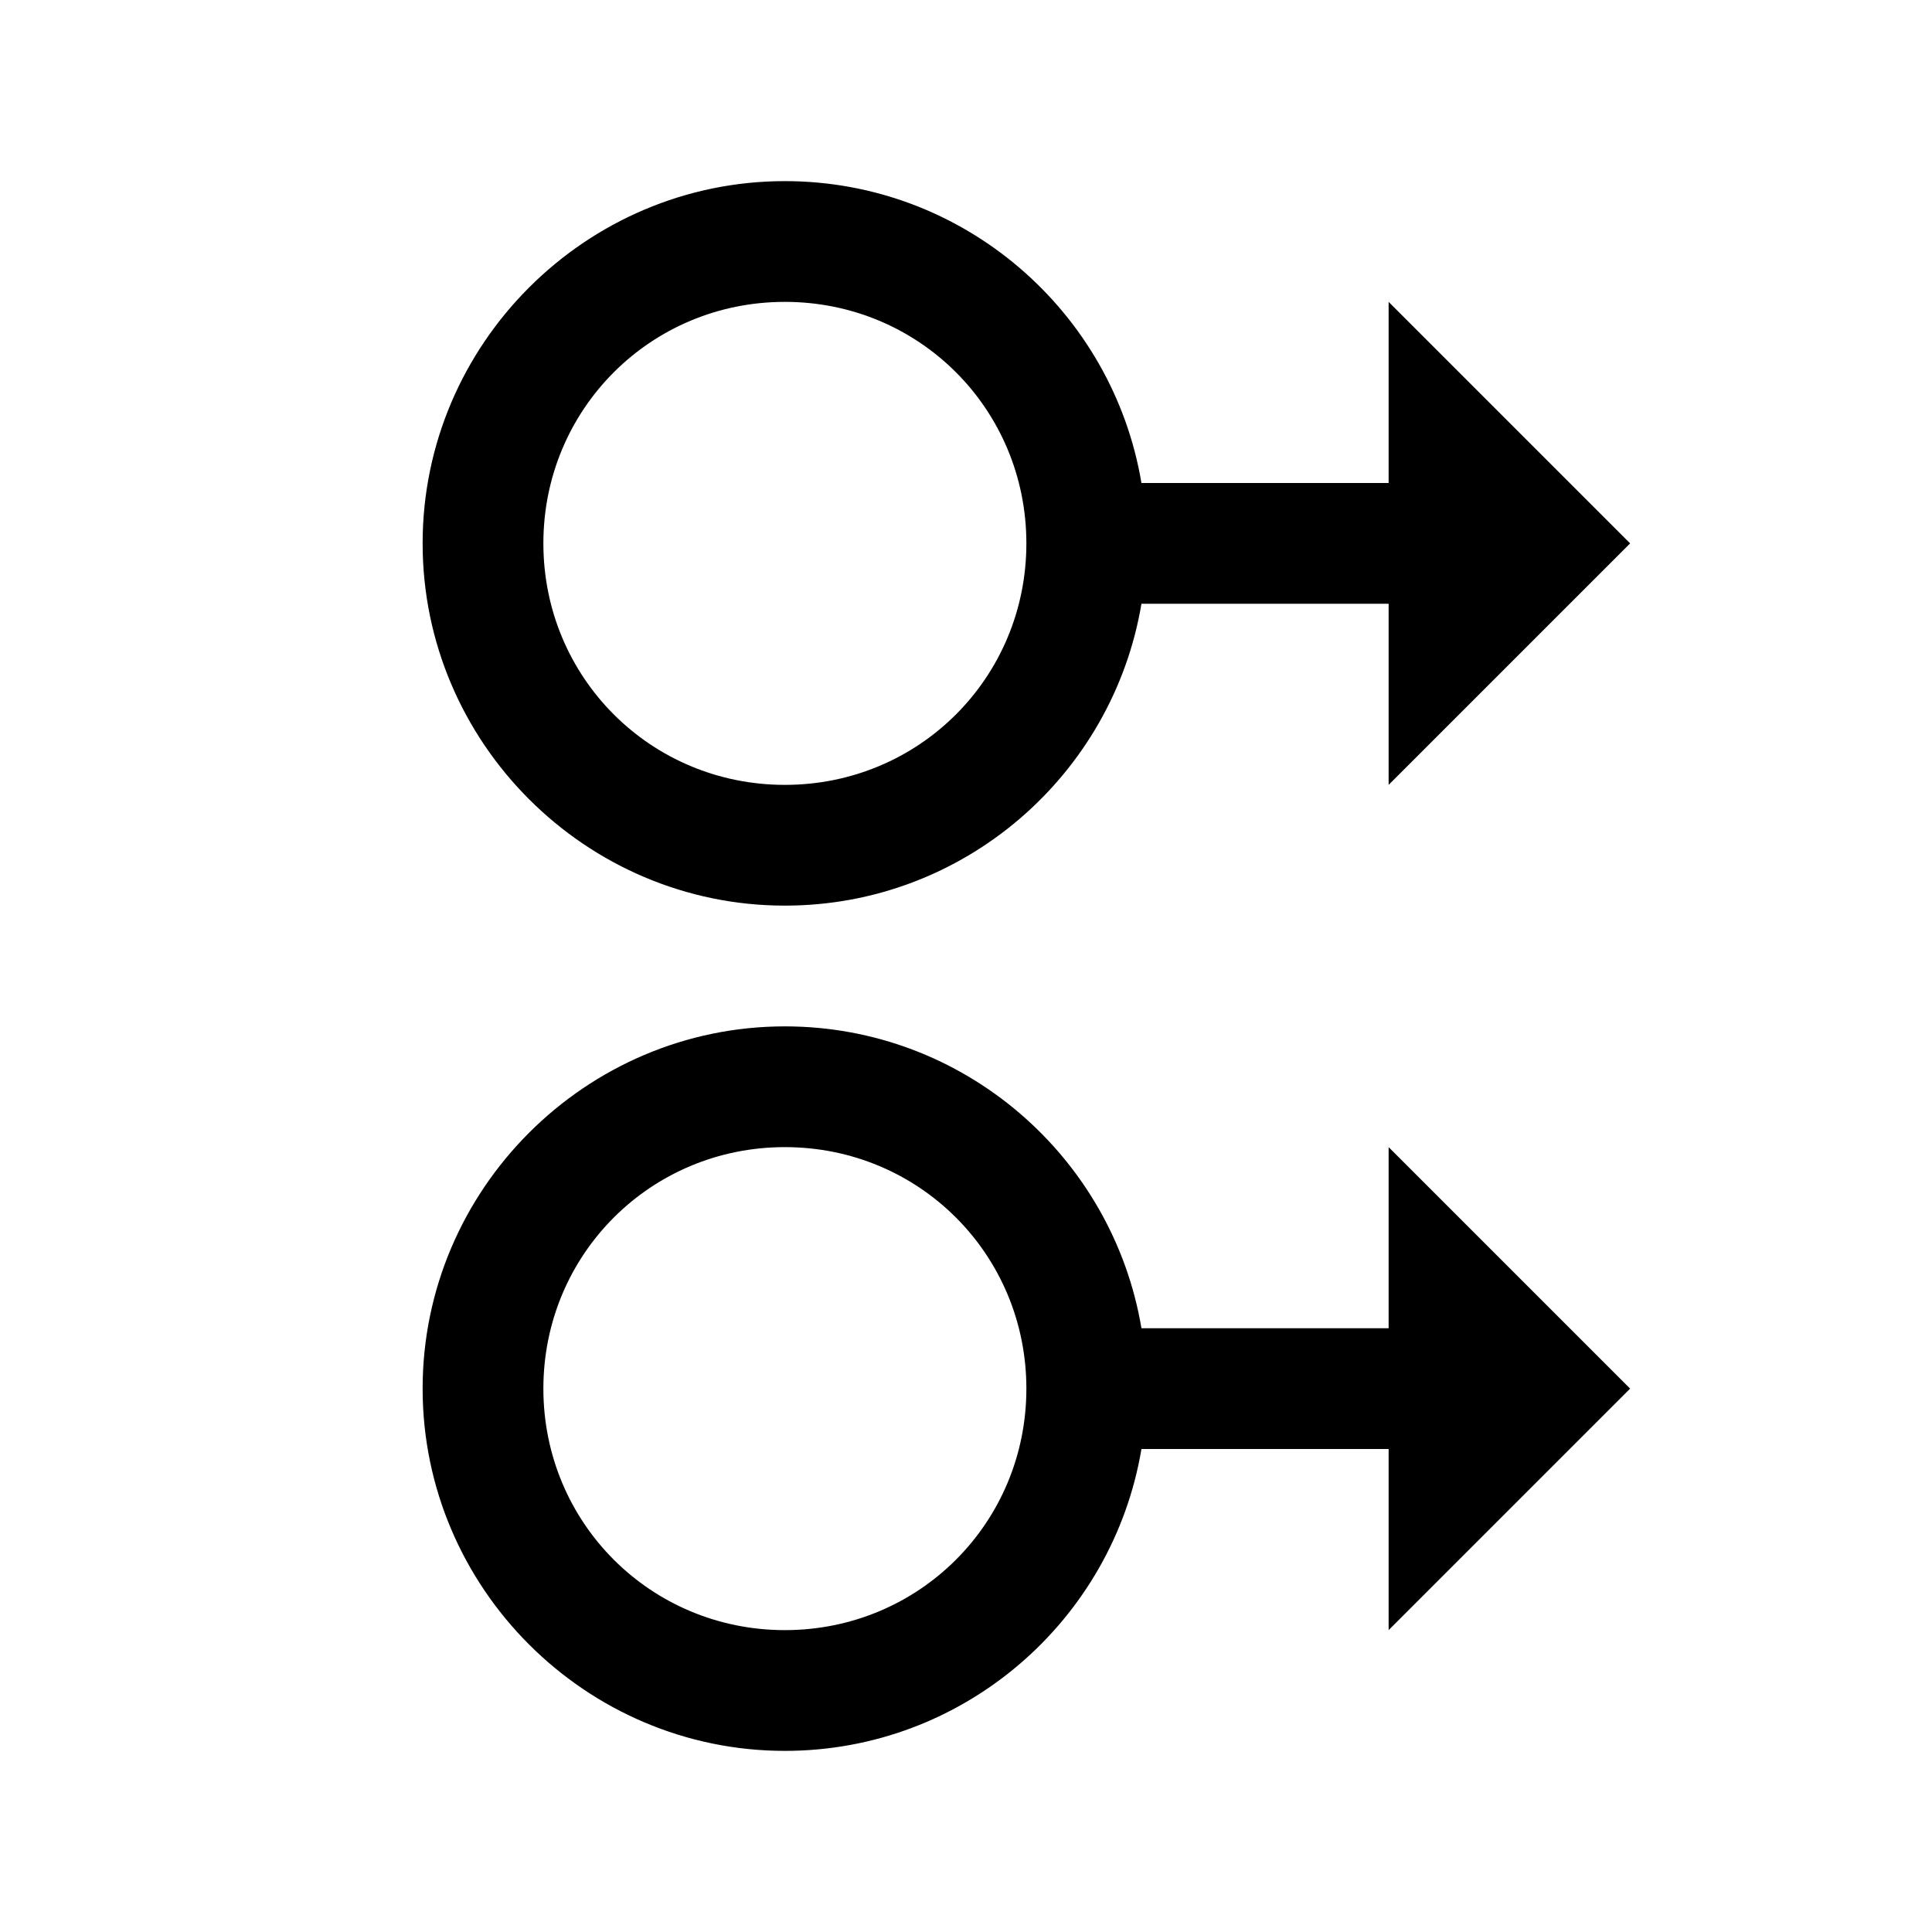
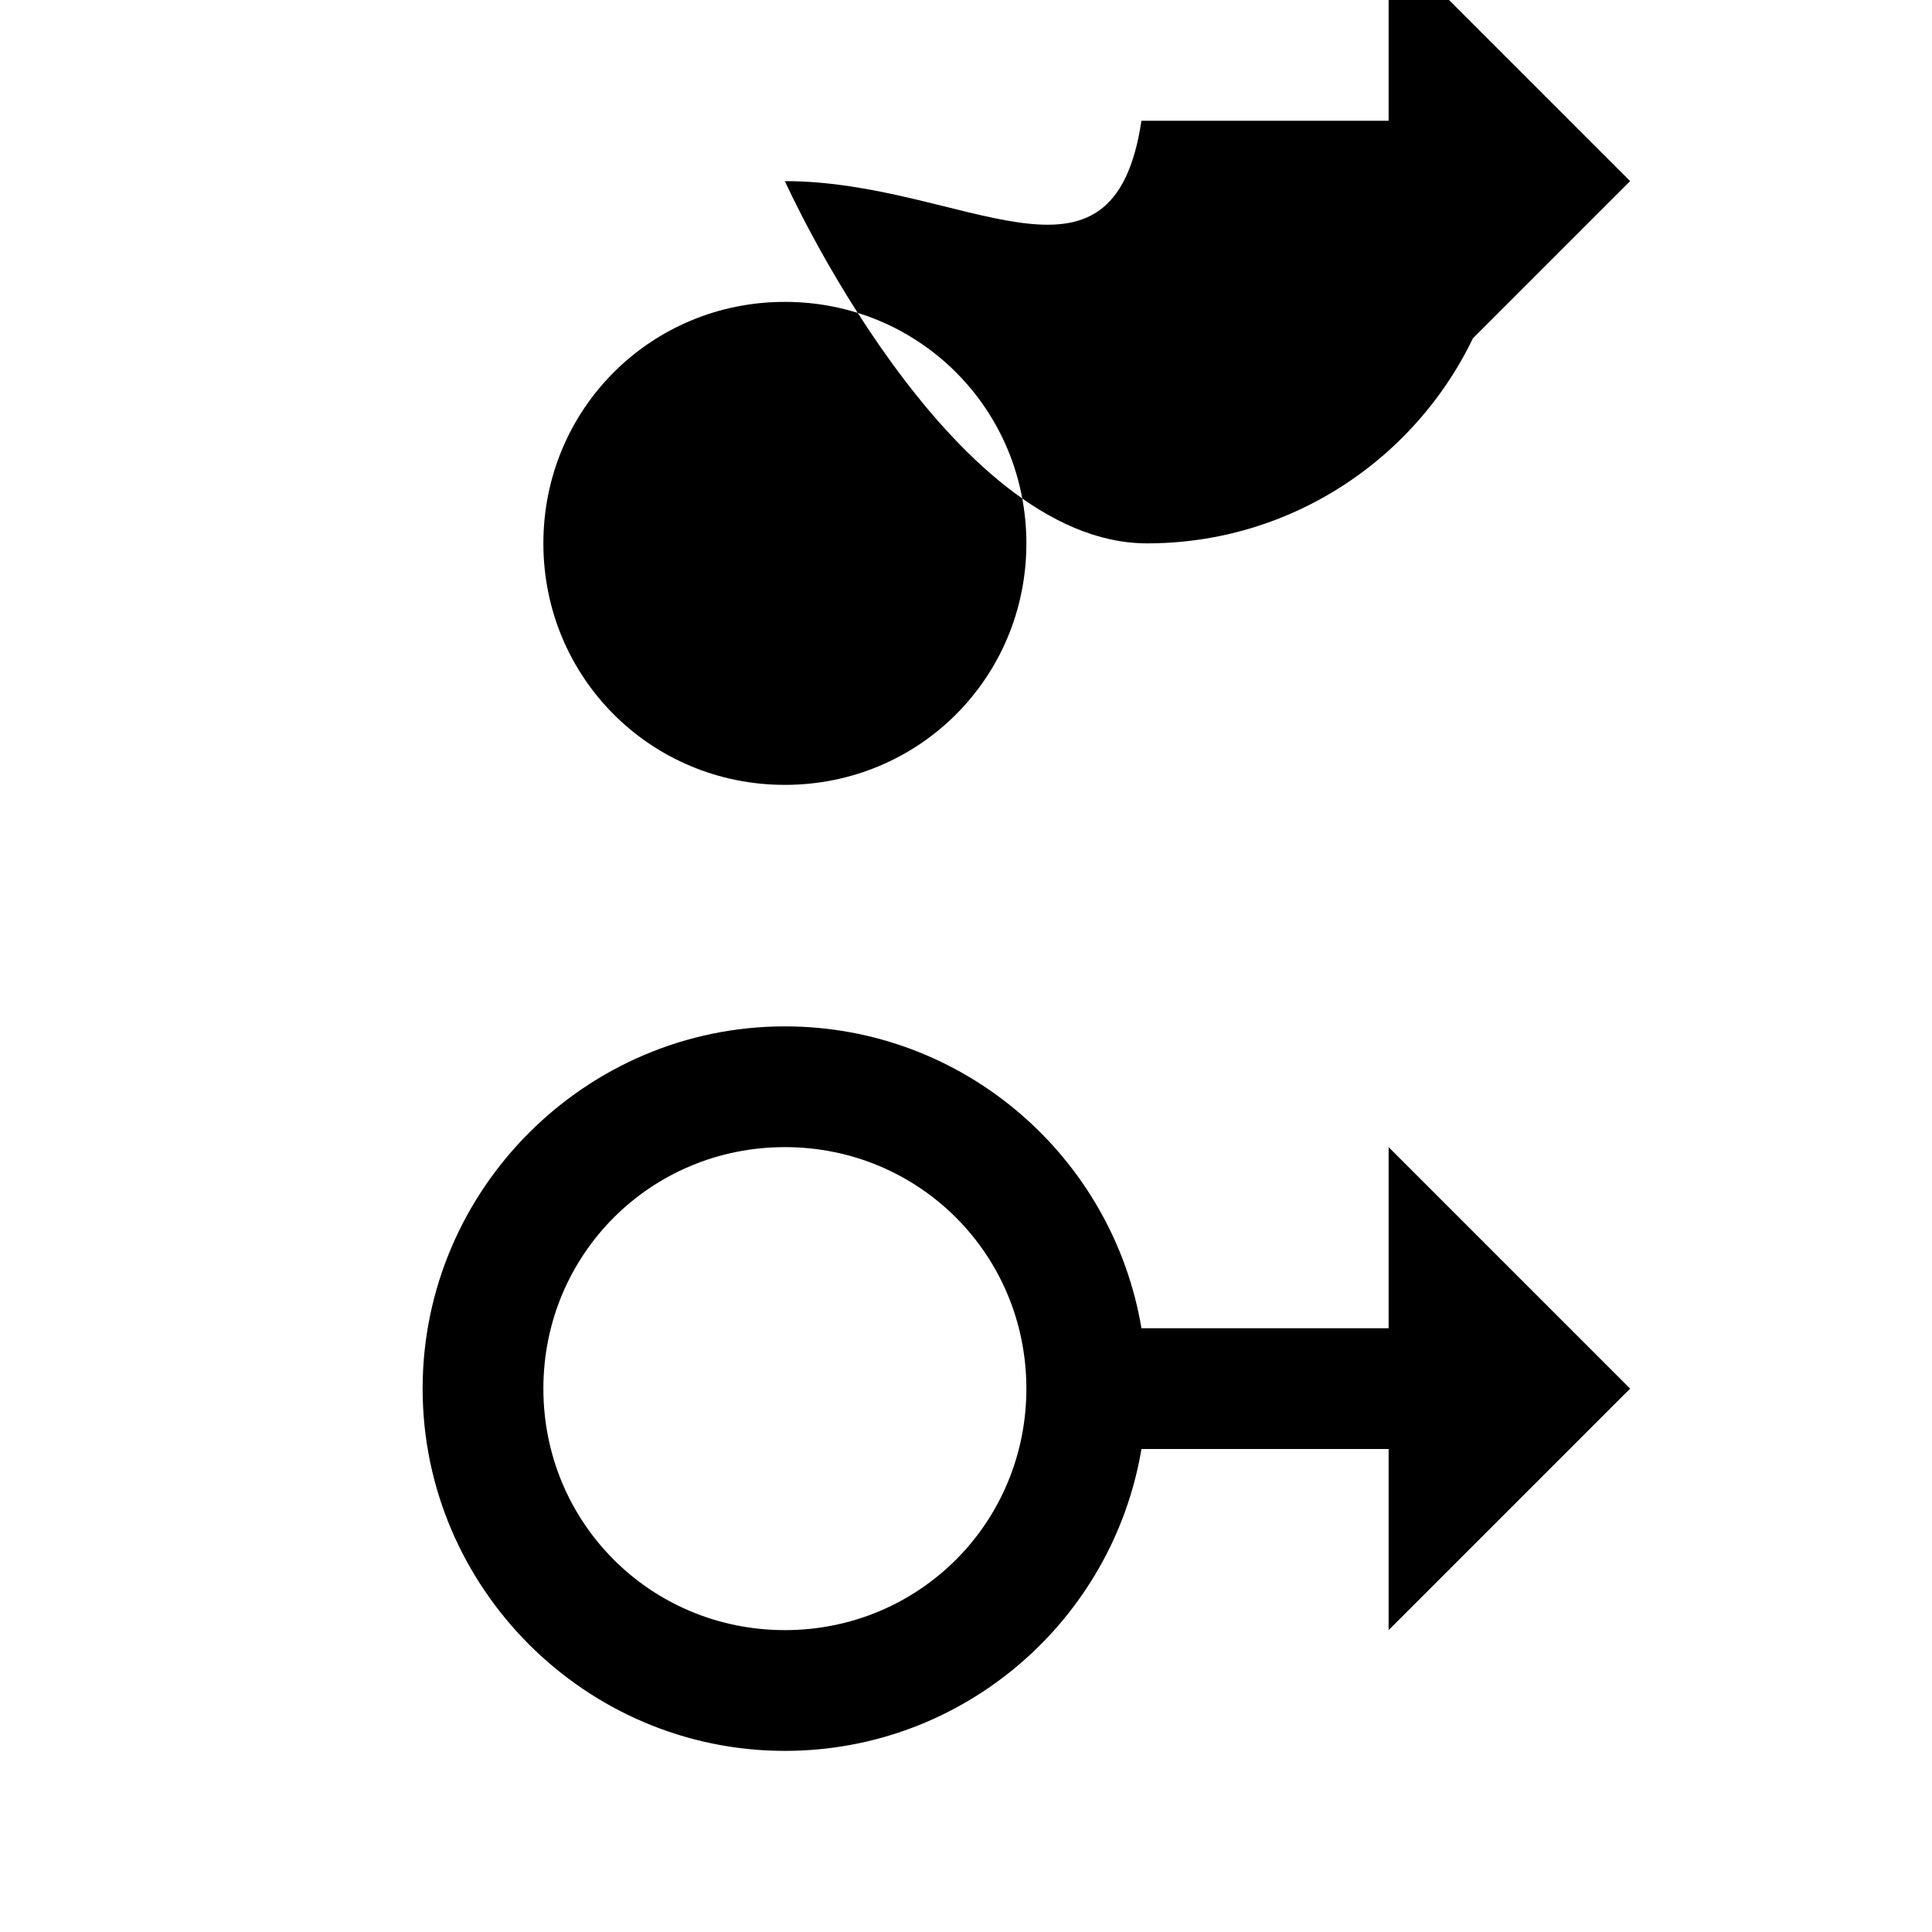
<svg xmlns="http://www.w3.org/2000/svg" viewBox="0 0 32 32">
-   <path d="M13 3C9.7 3 7 5.7 7 9s2.7 6 6 6c2.965 0 5.43-2.164 5.906-5H23v3l4-4-4-4v3h-4.094C18.43 5.164 15.965 3 13 3zm0 2c2.223 0 4 1.777 4 4s-1.777 4-4 4-4-1.777-4-4 1.777-4 4-4zm0 12c-3.3 0-6 2.7-6 6s2.7 6 6 6c2.965 0 5.43-2.164 5.906-5H23v3l4-4-4-4v3h-4.094c-.476-2.836-2.941-5-5.906-5zm0 2c2.223 0 4 1.777 4 4s-1.777 4-4 4-4-1.777-4-4 1.777-4 4-4z" />
+   <path d="M13 3s2.7 6 6 6c2.965 0 5.43-2.164 5.906-5H23v3l4-4-4-4v3h-4.094C18.43 5.164 15.965 3 13 3zm0 2c2.223 0 4 1.777 4 4s-1.777 4-4 4-4-1.777-4-4 1.777-4 4-4zm0 12c-3.3 0-6 2.7-6 6s2.7 6 6 6c2.965 0 5.43-2.164 5.906-5H23v3l4-4-4-4v3h-4.094c-.476-2.836-2.941-5-5.906-5zm0 2c2.223 0 4 1.777 4 4s-1.777 4-4 4-4-1.777-4-4 1.777-4 4-4z" />
</svg>